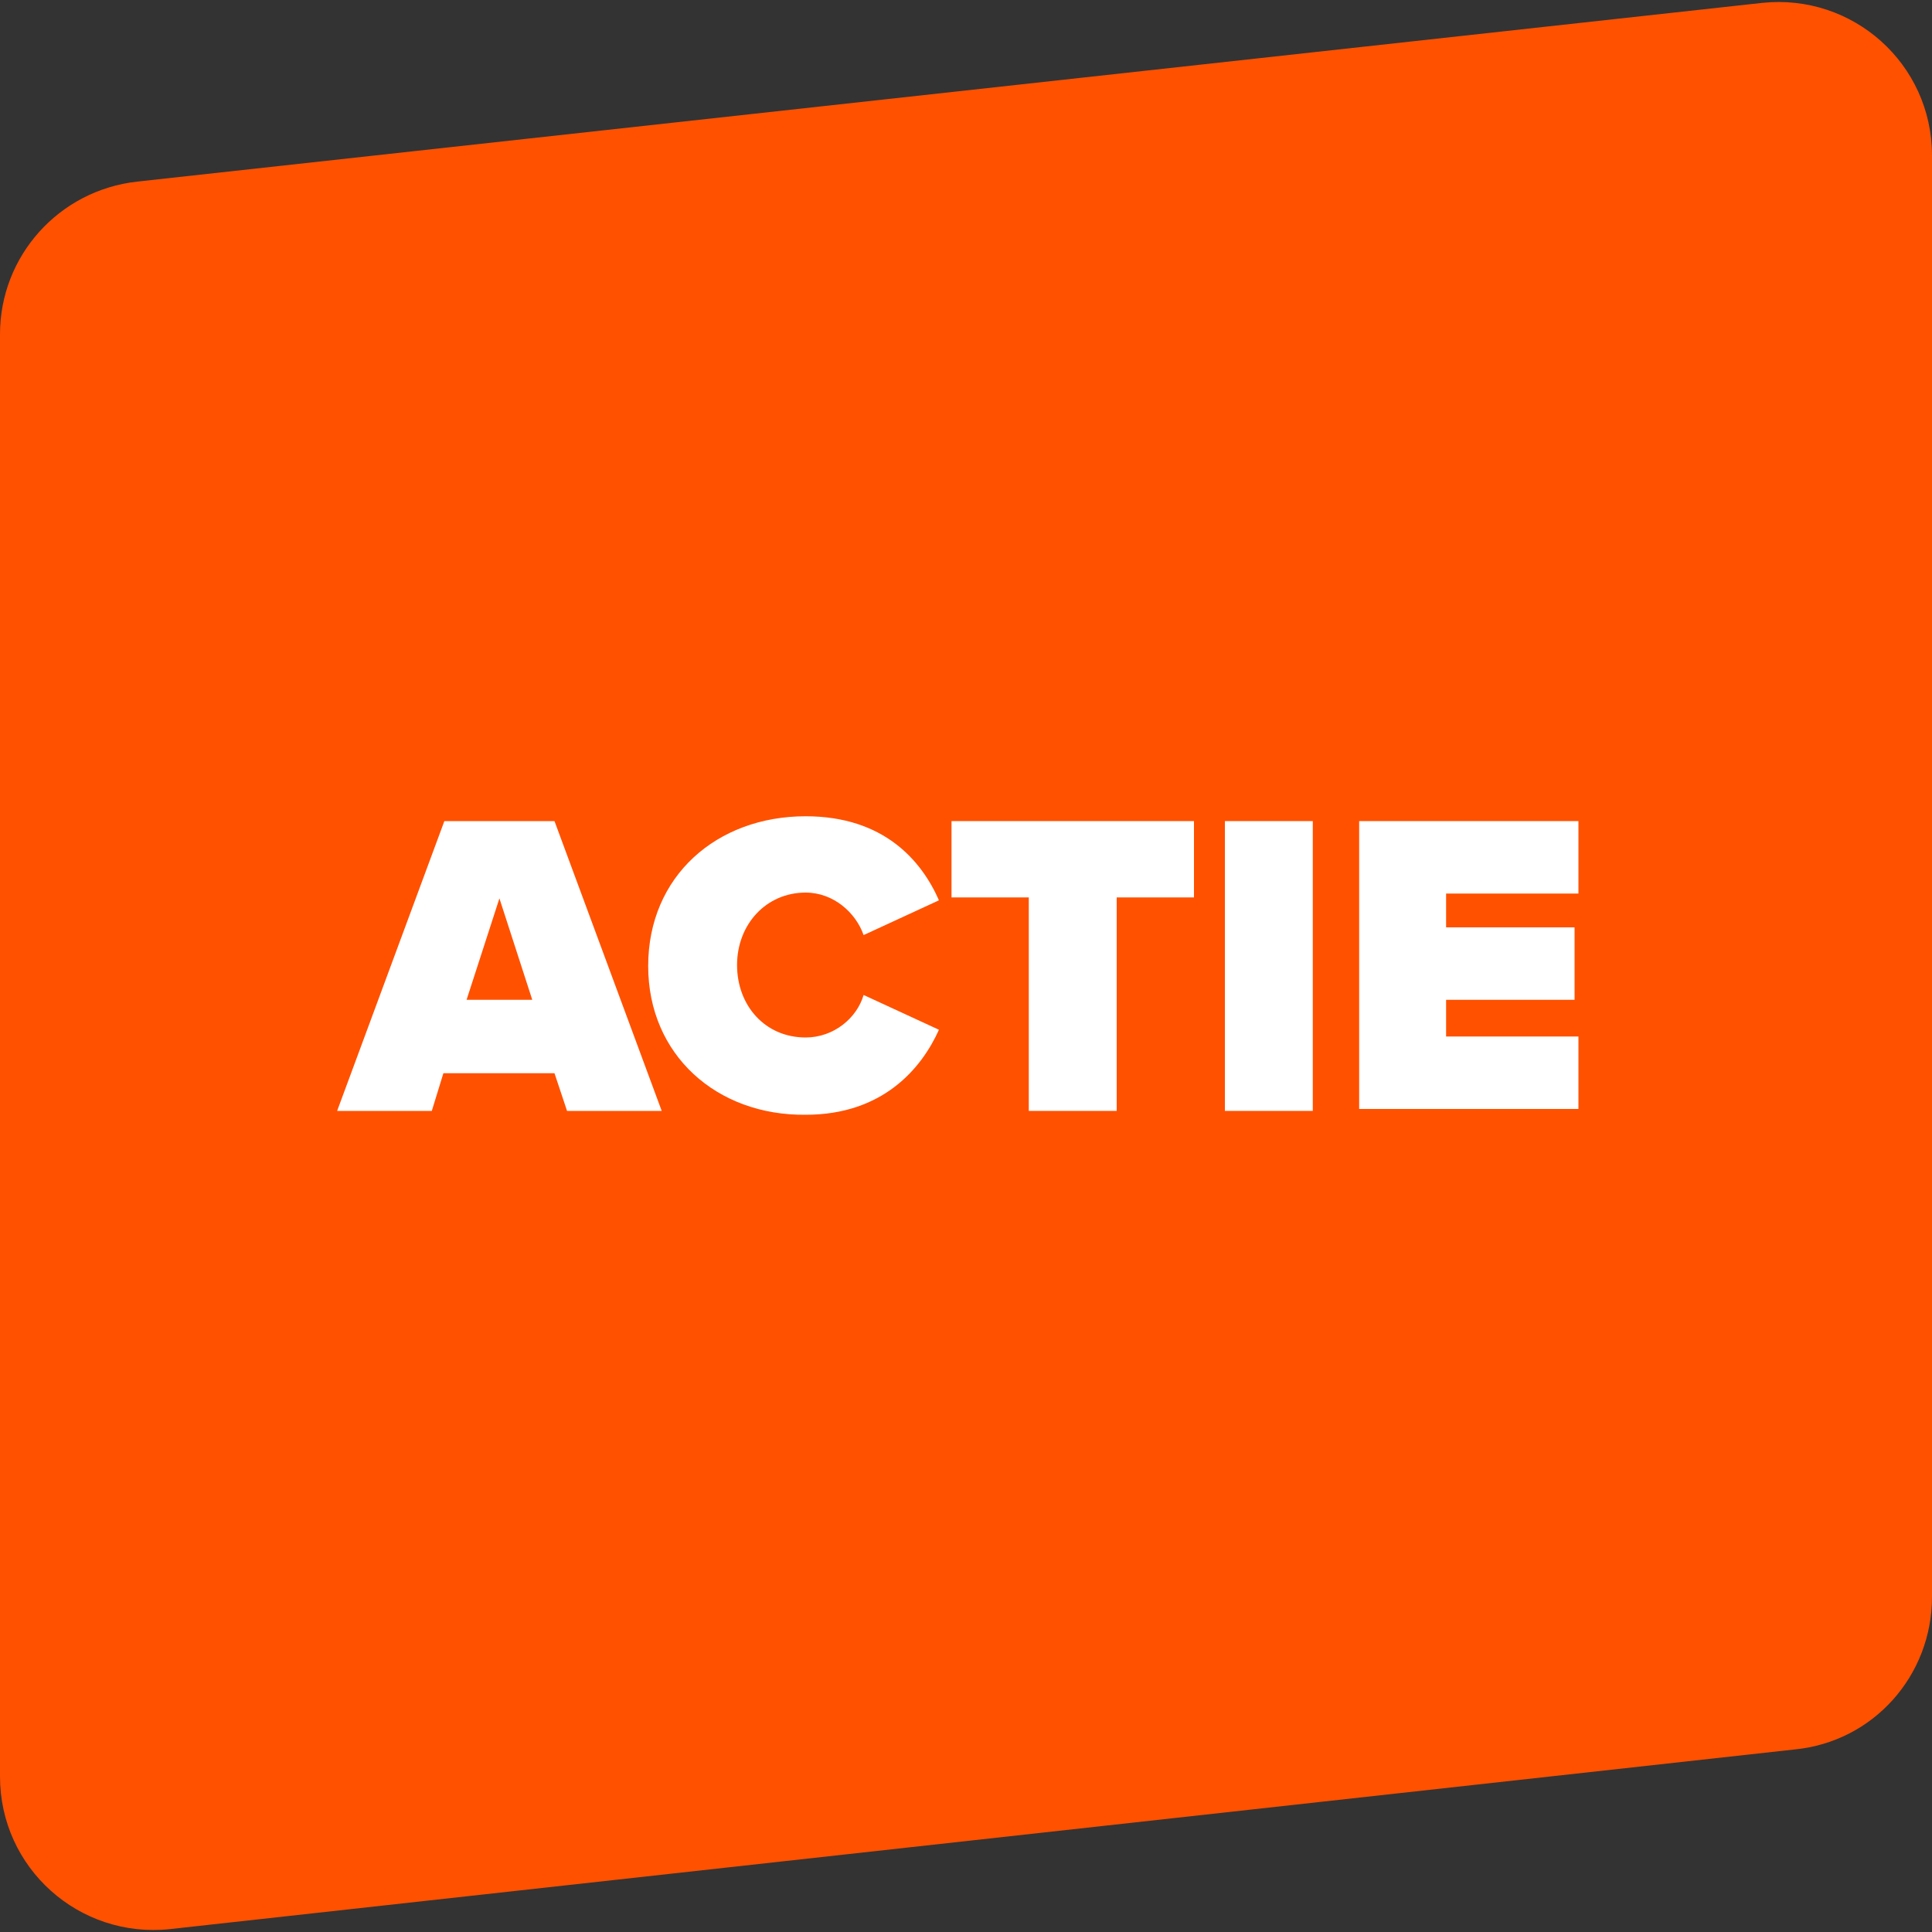
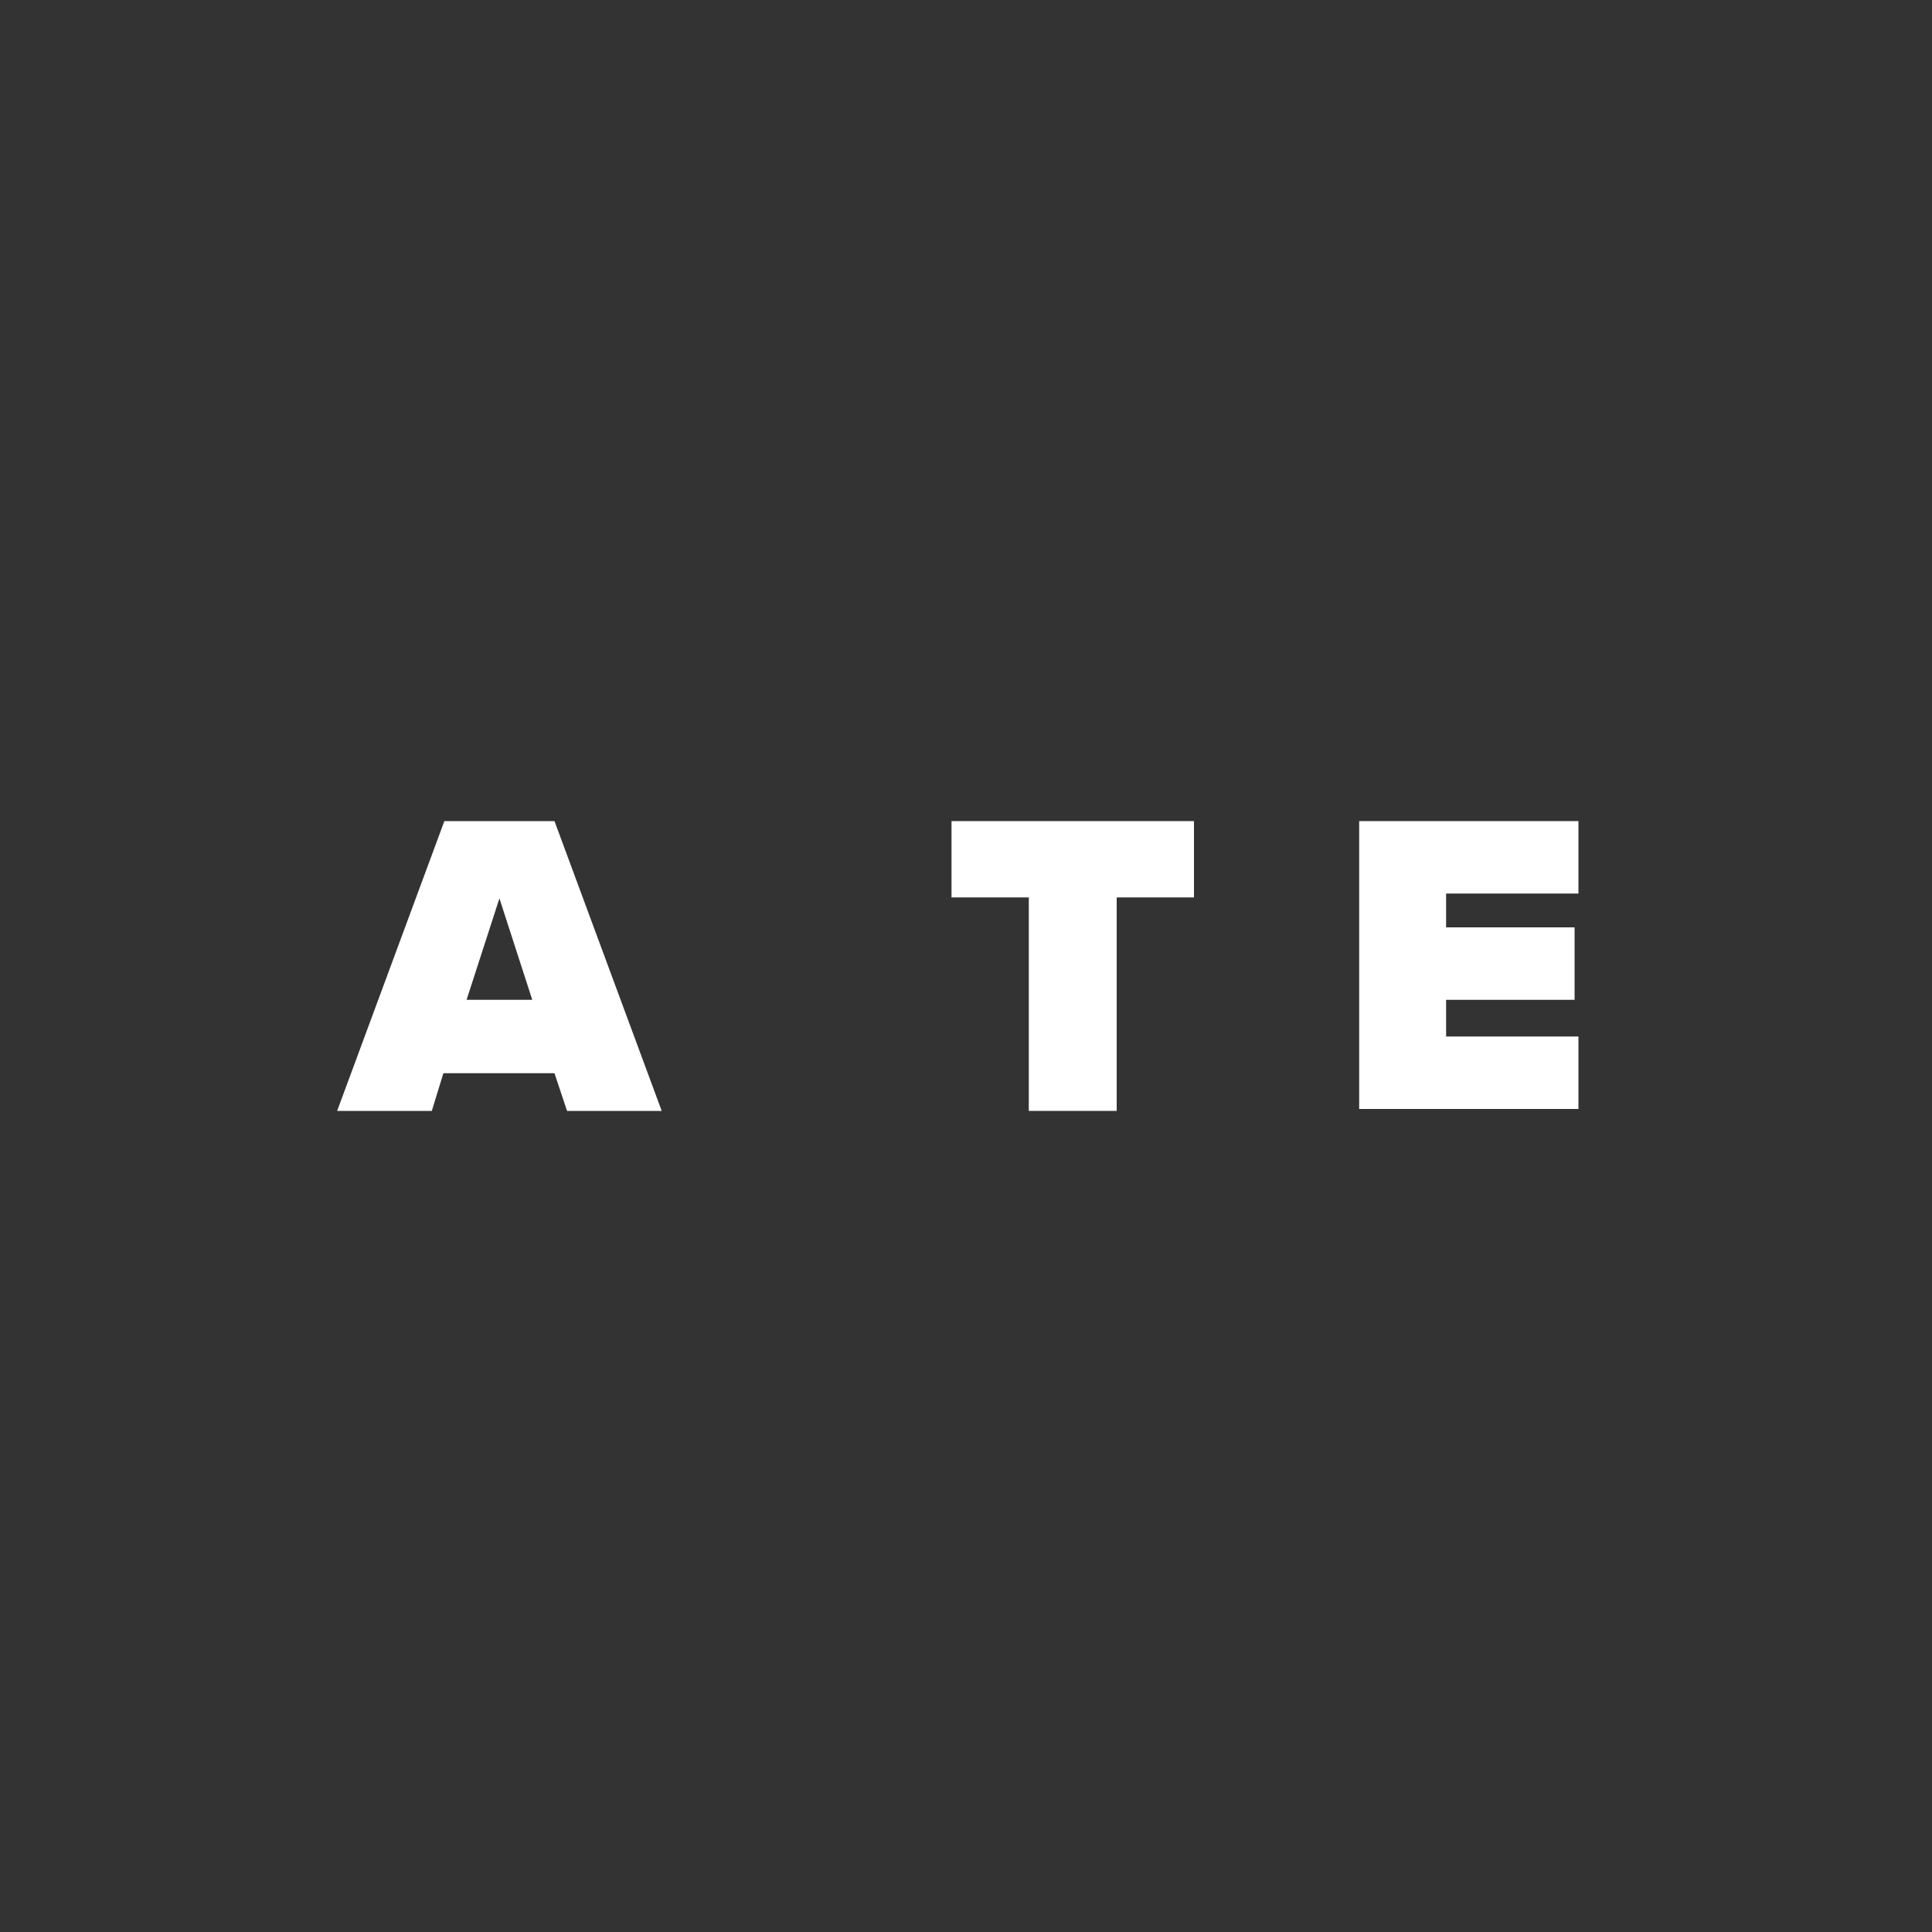
<svg xmlns="http://www.w3.org/2000/svg" version="1.1" id="Laag_1" x="0px" y="0px" width="200px" height="200px" viewBox="0 0 200 200" style="enable-background:new 0 0 200 200;" xml:space="preserve">
  <rect x="0" y="0" width="200" height="200" fill="#333333" stroke="none" />
  <style type="text/css">
	.st0{fill:#FF5100;}
	.st1{fill:#FFFFFF;}
</style>
-   <path class="st0" d="M185.8,181.1L17.6,199.7c-9.4,1-17.6-6.3-17.6-15.8V34.6c0-8.1,6.1-14.9,14.2-15.8L182.4,0.3  c9.4-1,17.6,6.3,17.6,15.8v149.2C200,173.5,193.9,180.3,185.8,181.1z" />
  <g>
    <path class="st1" d="M57.4,111.1H45.9l-1.2,3.9h-9.8L46,85h11.4l11.1,30h-9.8L57.4,111.1z M48.3,103.5h6.8L51.7,93L48.3,103.5z" />
-     <path class="st1" d="M67.1,100c0-9.3,7.1-15.5,16.3-15.5c8.1,0,12,4.6,13.8,8.7l-7.8,3.6c-0.8-2.3-3.1-4.4-6-4.4   c-4.1,0-7.1,3.3-7.1,7.5c0,4.2,2.9,7.5,7.1,7.5c2.9,0,5.3-2,6-4.4l7.8,3.6c-1.8,4-5.8,8.8-13.8,8.8C74.2,115.5,67.1,109.2,67.1,100   z" />
    <path class="st1" d="M106.5,92.9h-8V85h25.1v7.9h-8v22.1h-9.1V92.9z" />
-     <path class="st1" d="M126.8,85h9.1v30h-9.1V85z" />
    <path class="st1" d="M140.7,85h22.7v7.5h-13.7V96h13.3v7.5h-13.3v3.8h13.7v7.5h-22.7V85z" />
  </g>
</svg>